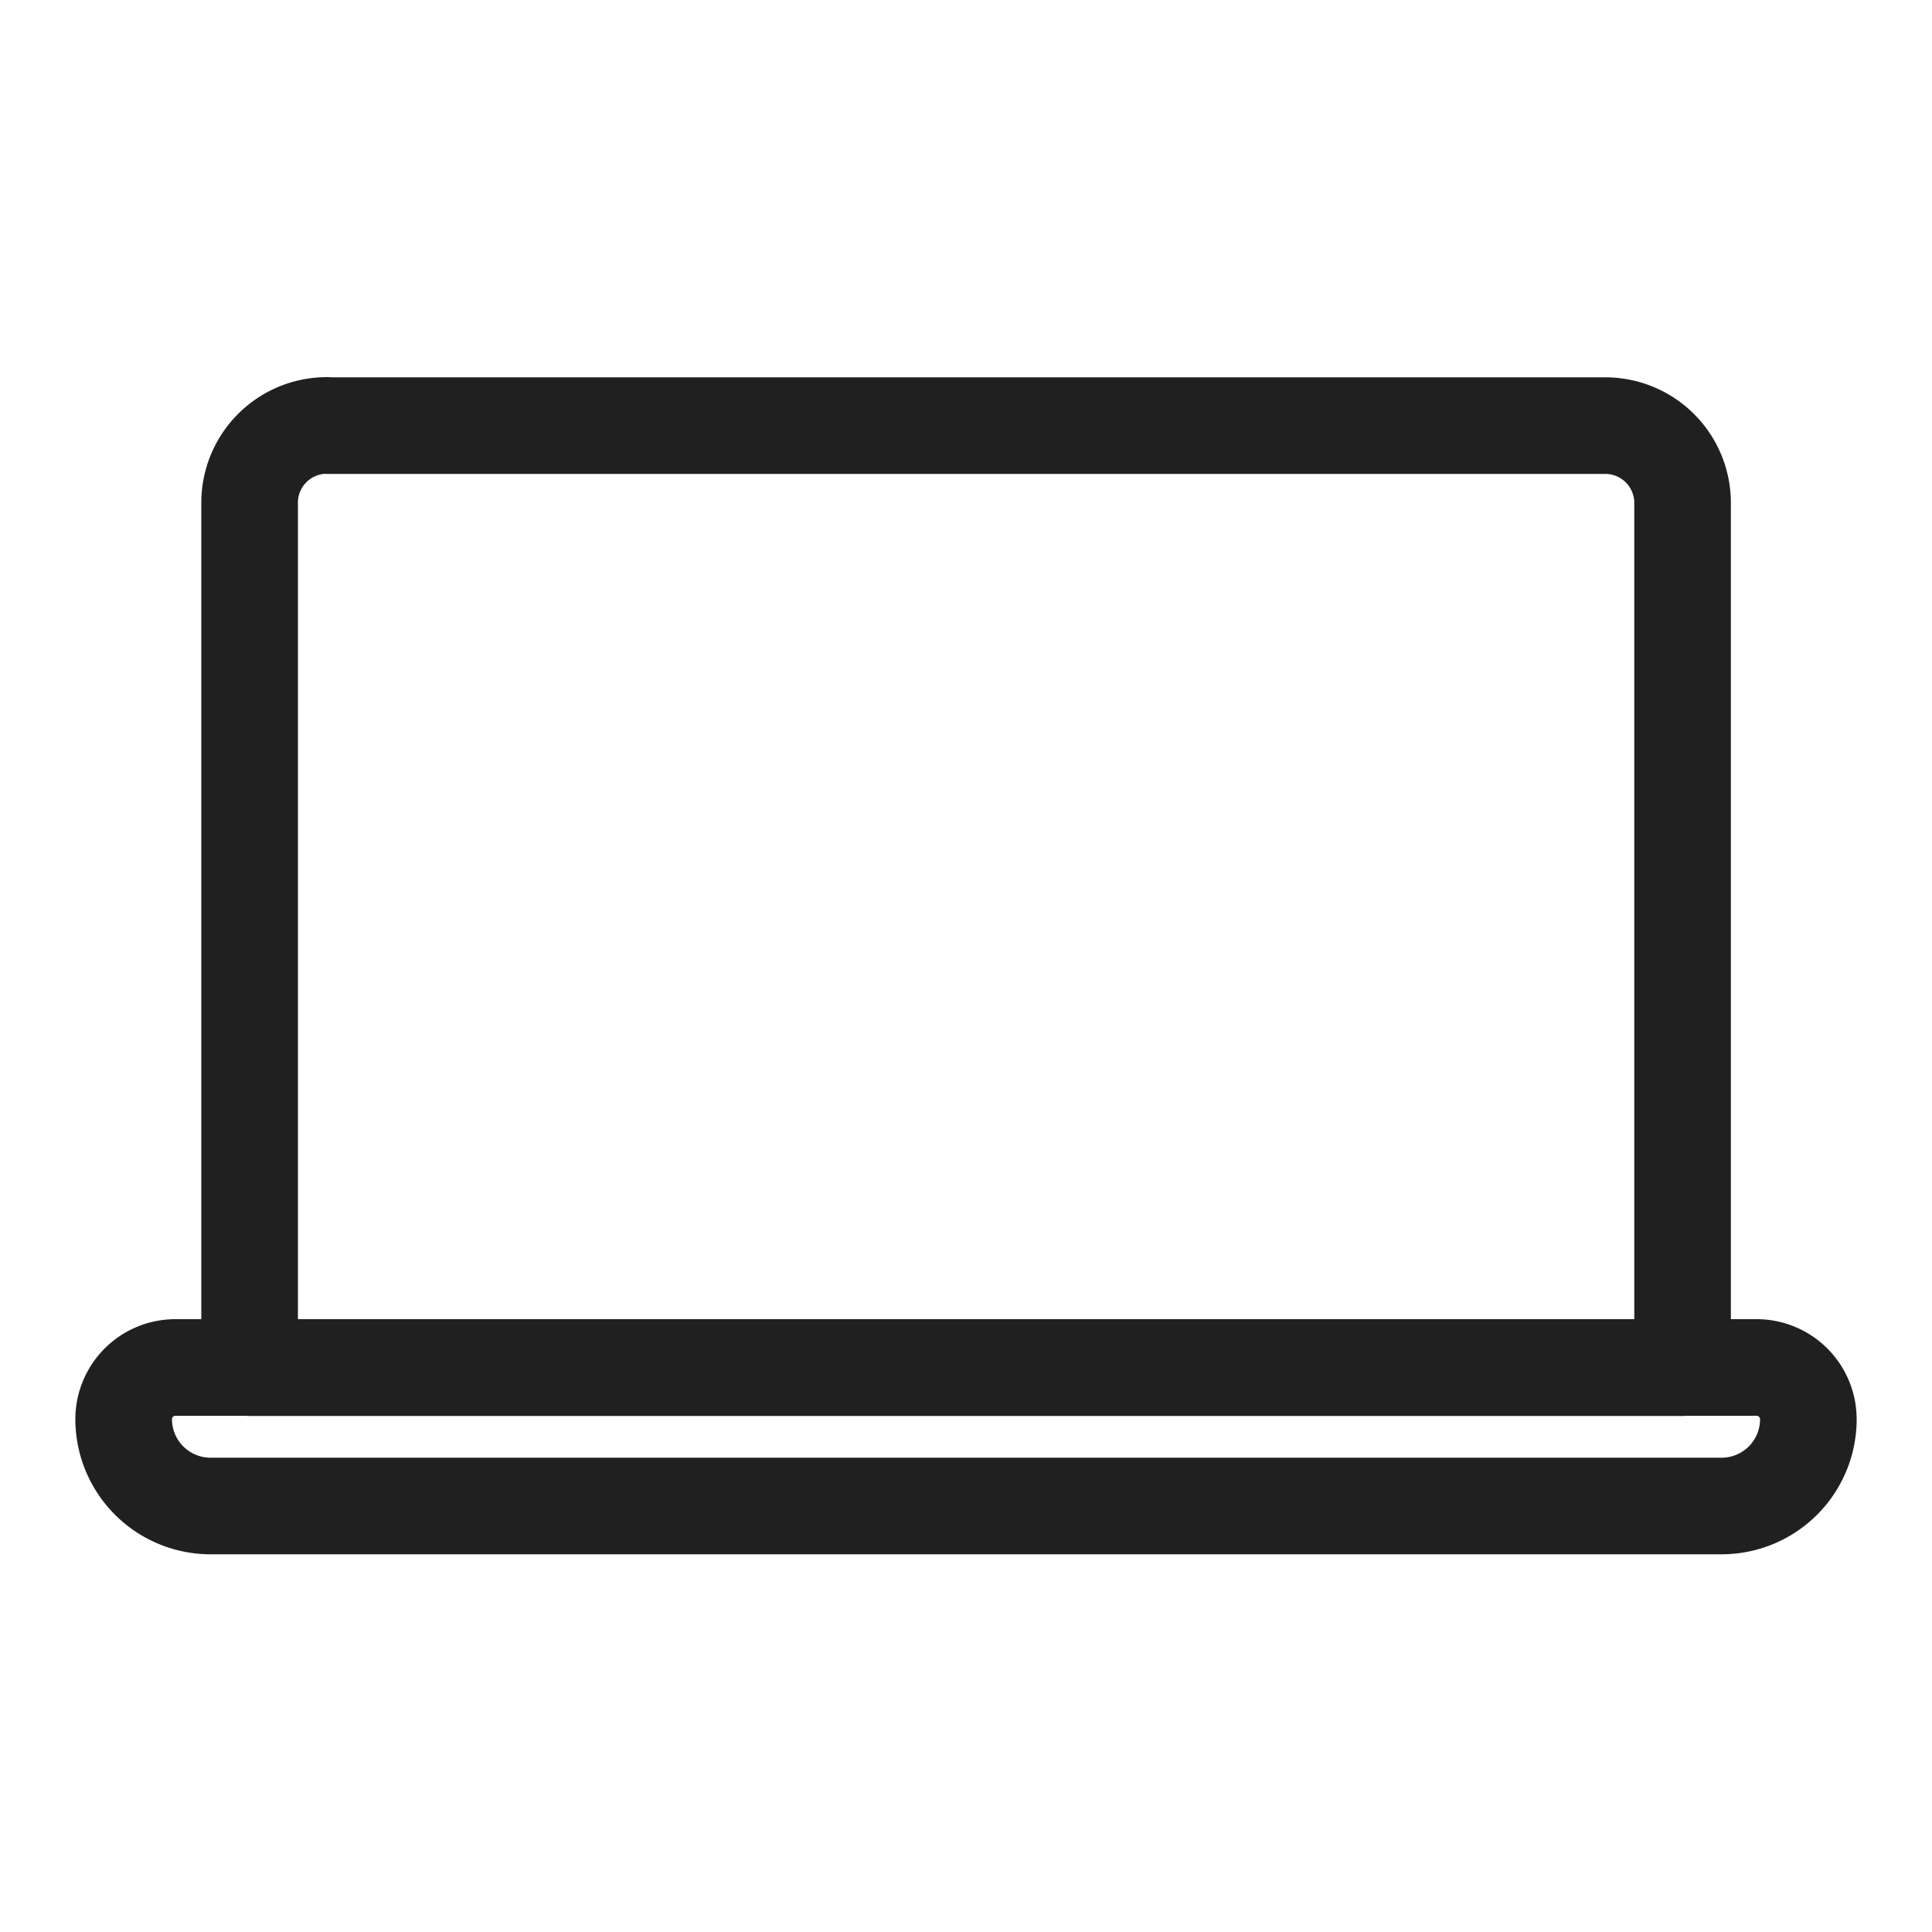
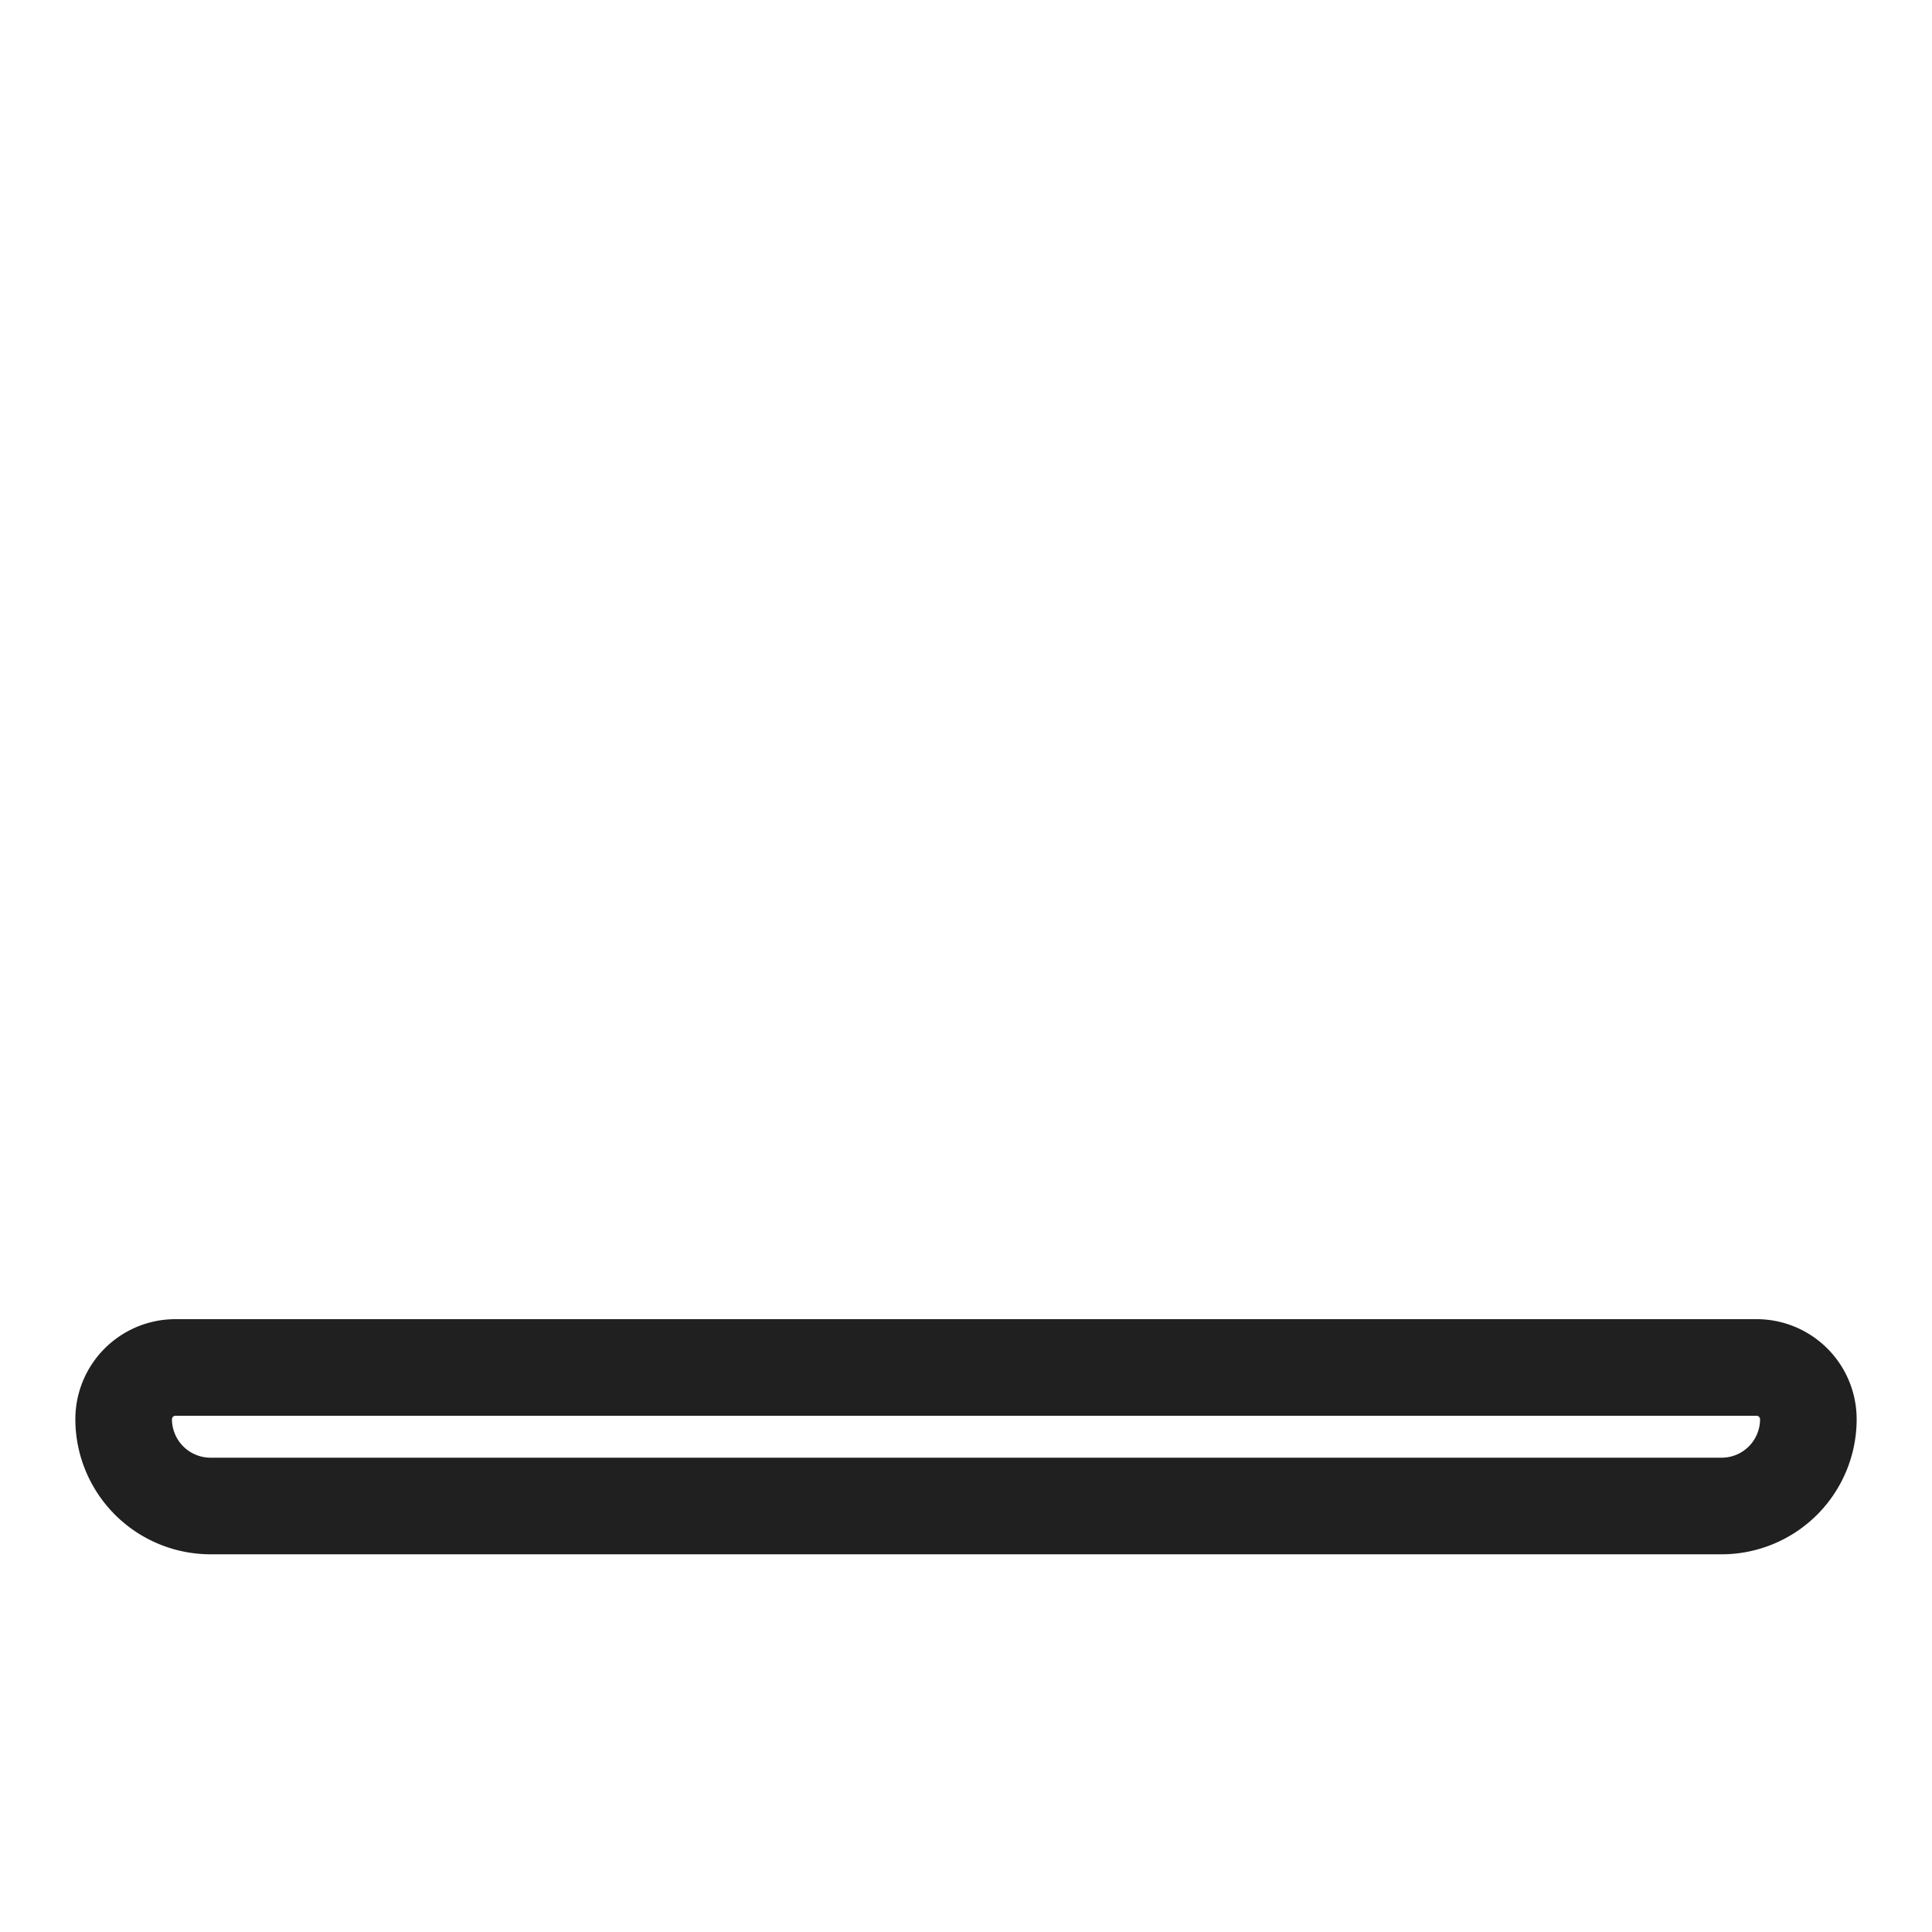
<svg xmlns="http://www.w3.org/2000/svg" id="b287eedd-0623-495a-9b4d-2b814ea8cfc0" data-name="b0f331b4-945c-4c97-a88f-74e5eeddc2d9" width="100" height="100" viewBox="0 0 100 100">
  <defs>
    <style>.f5e69319-8941-4b92-94cc-8f432ba43145{fill:none;stroke:#202020;stroke-linecap:round;stroke-linejoin:round;stroke-width:5px;}</style>
  </defs>
-   <path class="f5e69319-8941-4b92-94cc-8f432ba43145" d="M16.91,22.03H83.09a4,4,0,0,1,4,4V70.79H12.92V26.02a4,4,0,0,1,4-4Z" />
  <path class="f5e69319-8941-4b92-94cc-8f432ba43145" d="M90.93,70.78H9.08A2.68,2.68,0,0,0,6.4,73.46h0a4.5,4.5,0,0,0,4.5,4.49H89.11a4.49,4.49,0,0,0,4.49-4.49h0A2.68,2.68,0,0,0,90.93,70.78Z" />
</svg>